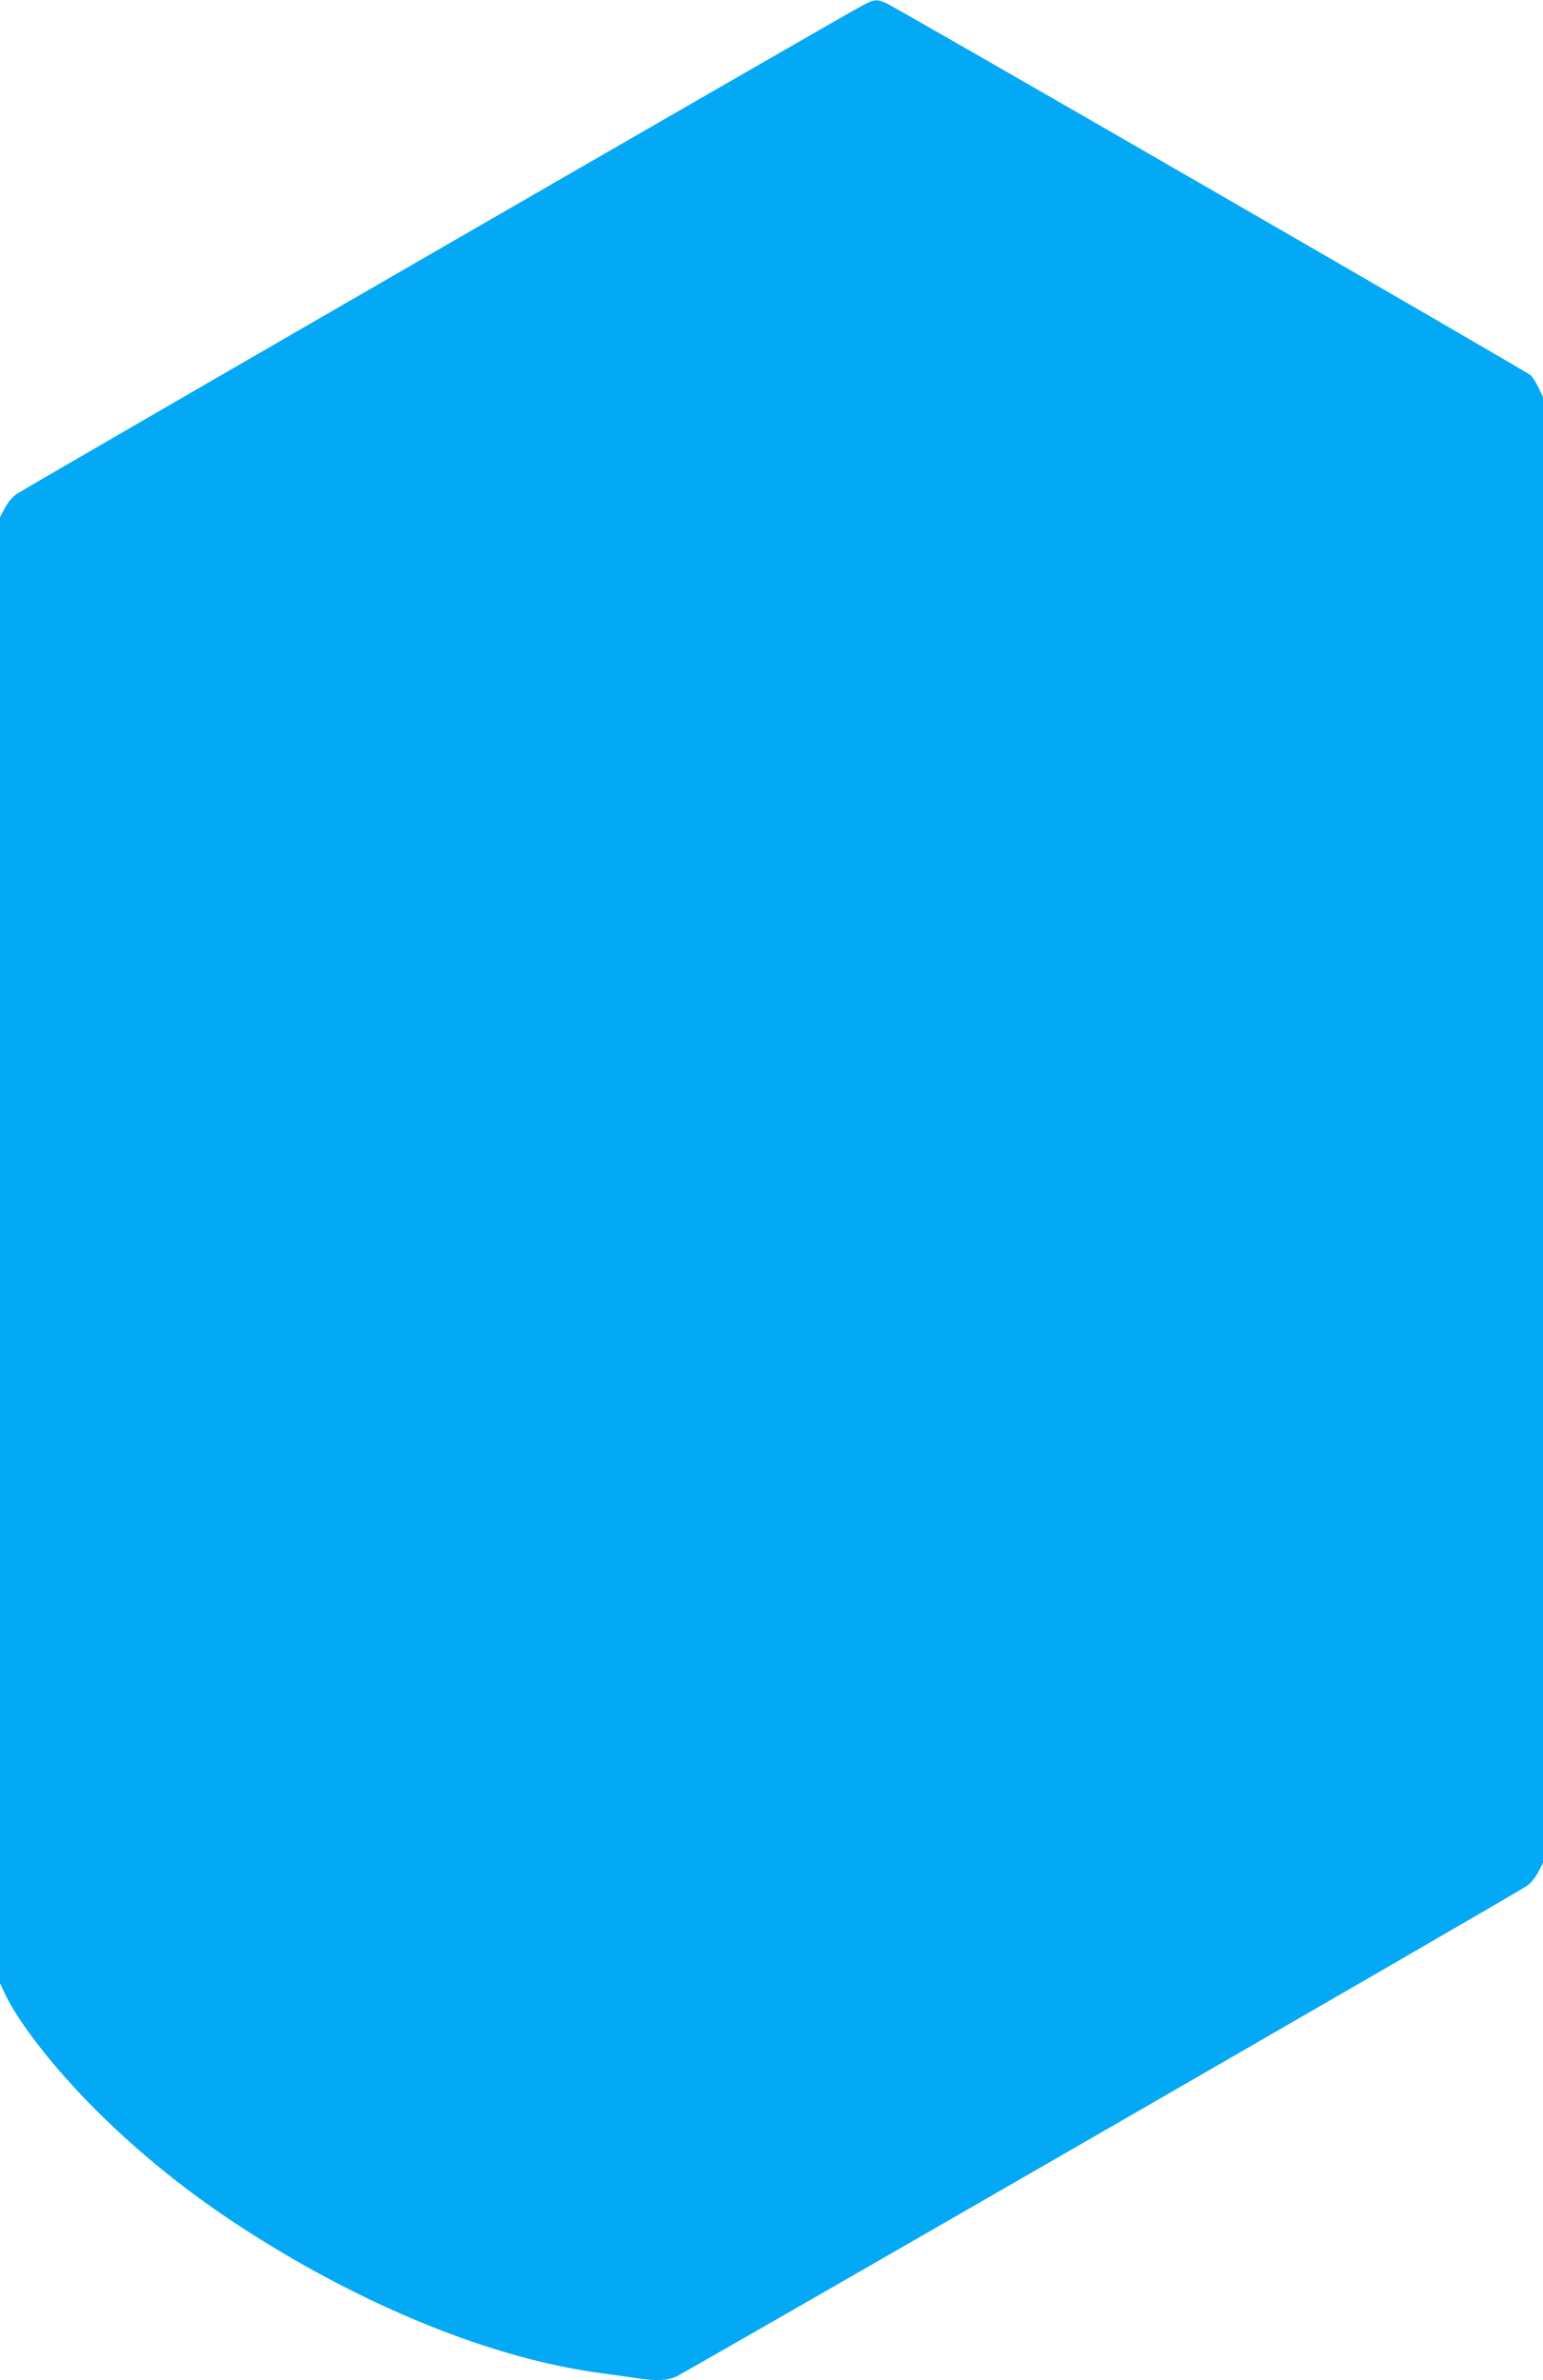
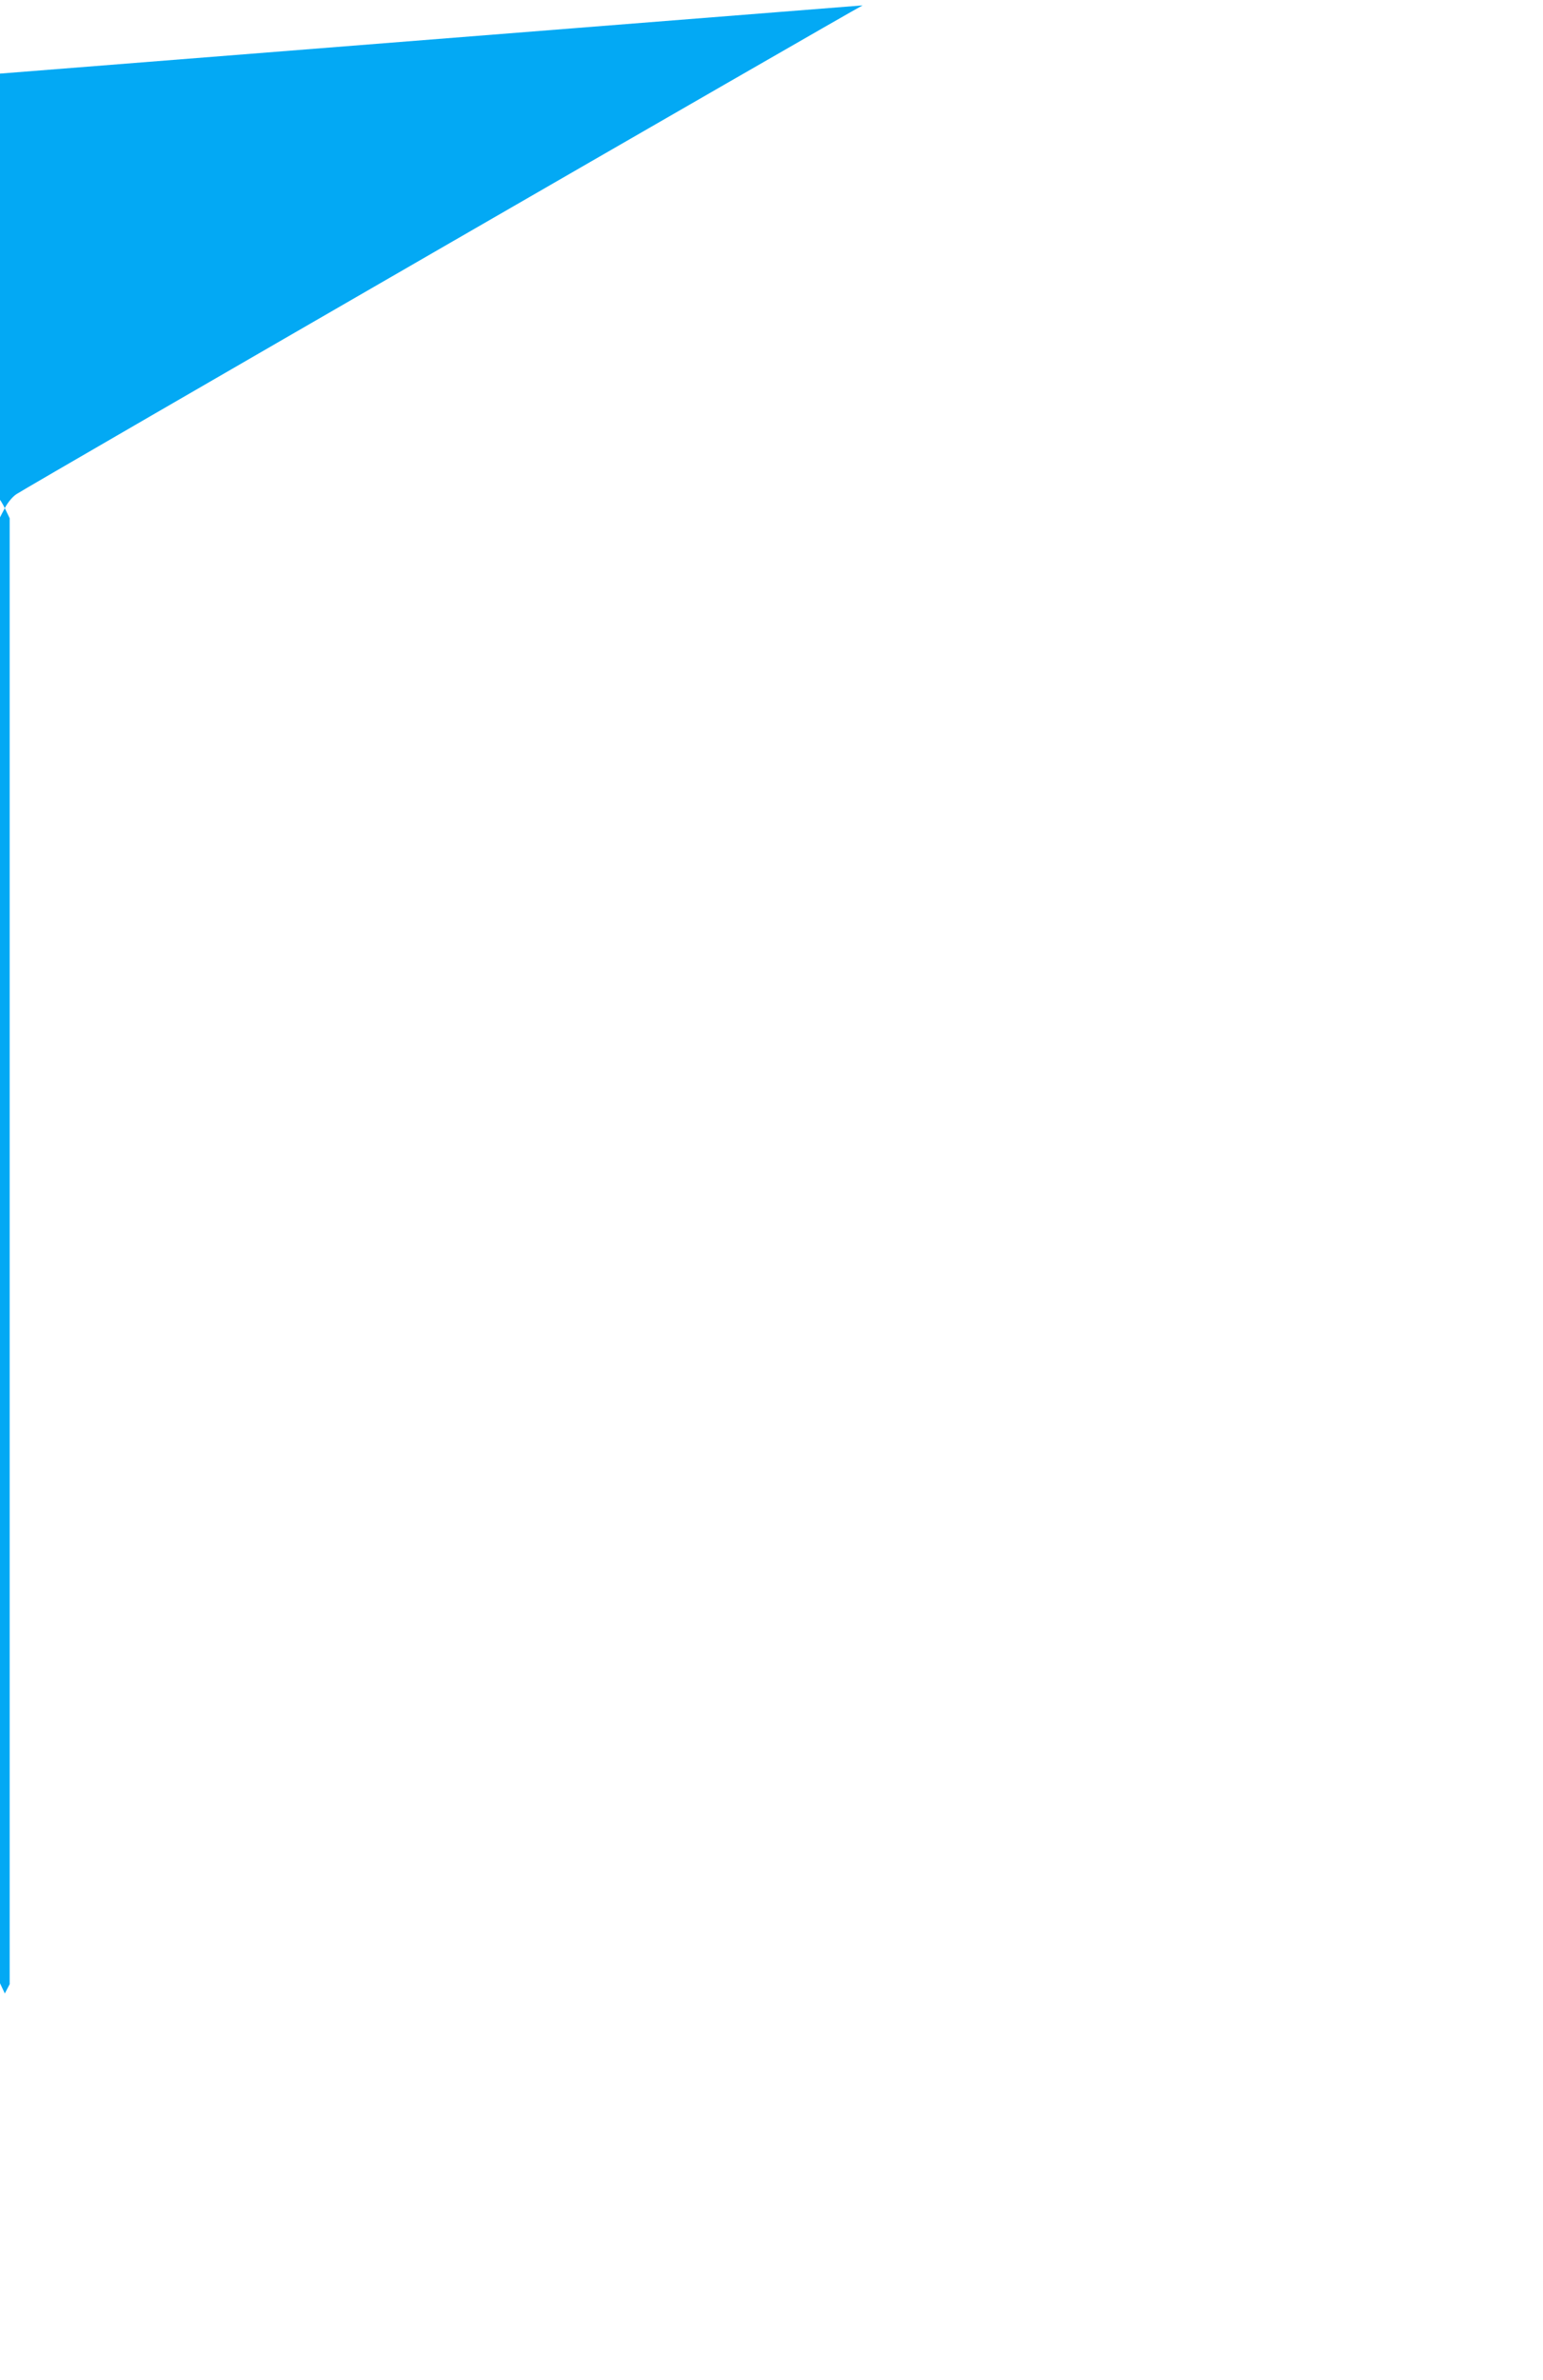
<svg xmlns="http://www.w3.org/2000/svg" version="1.0" width="830pt" height="1280pt" viewBox="0 0 830 1280" preserveAspectRatio="xMidYMid meet">
  <g transform="translate(0,1280) scale(0.1,-0.1)" fill="#03a9f4" stroke="none">
-     <path d="M4640 12771 c-72 -36 -4504 -2595 -4551 -2628 -21 -13 -48 -46 -63 -75 l-26 -50 0 -3941 0 -3942 26 -55 c71 -154 267 -404 488 -625 279 -278 584 -515 951 -737 603 -365 1225 -605 1755 -678 80 -11 175 -24 213 -30 96 -14 150 -12 199 7 41 16 4507 2591 4579 2640 21 13 48 46 63 75 l26 50 0 3941 0 3942 -24 50 c-13 28 -32 58 -42 67 -25 22 -3420 1982 -3469 2002 -50 21 -61 20 -125 -13z" />
+     <path d="M4640 12771 c-72 -36 -4504 -2595 -4551 -2628 -21 -13 -48 -46 -63 -75 l-26 -50 0 -3941 0 -3942 26 -55 l26 50 0 3941 0 3942 -24 50 c-13 28 -32 58 -42 67 -25 22 -3420 1982 -3469 2002 -50 21 -61 20 -125 -13z" />
  </g>
</svg>